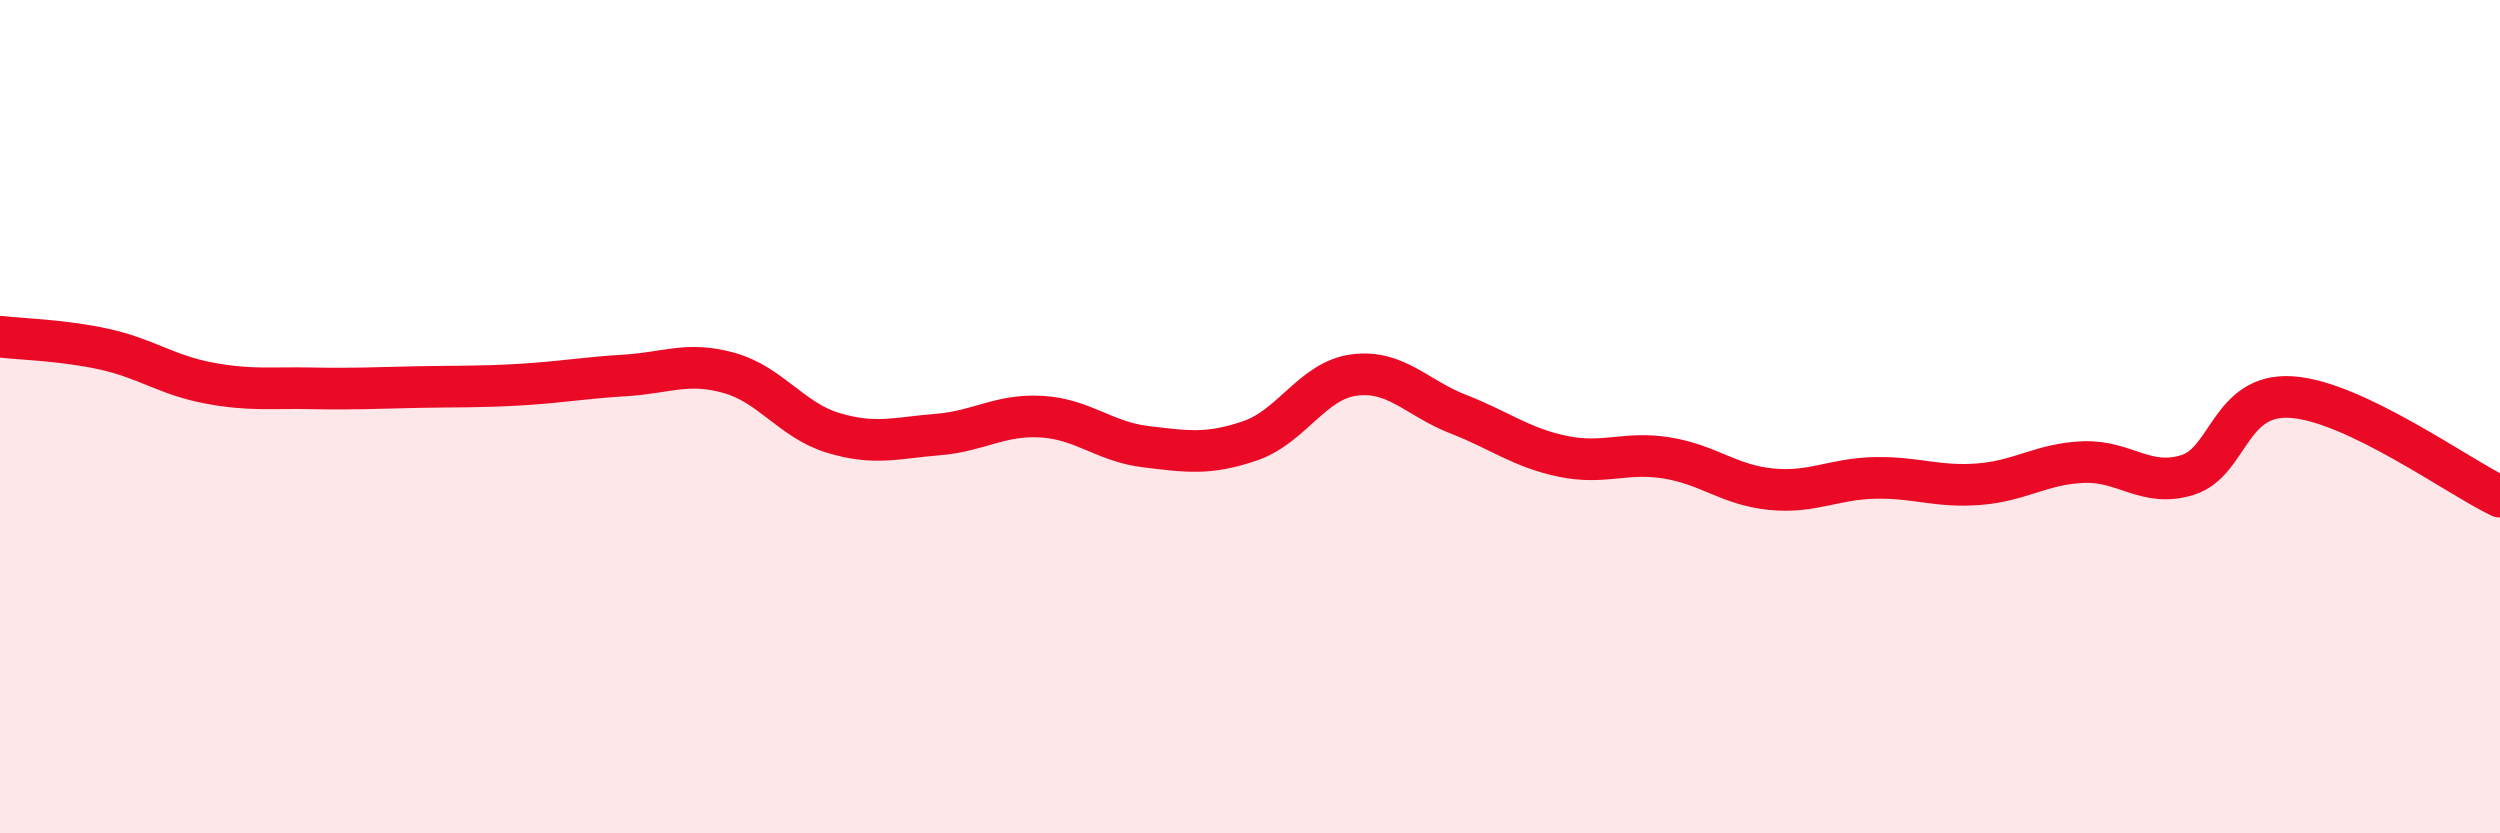
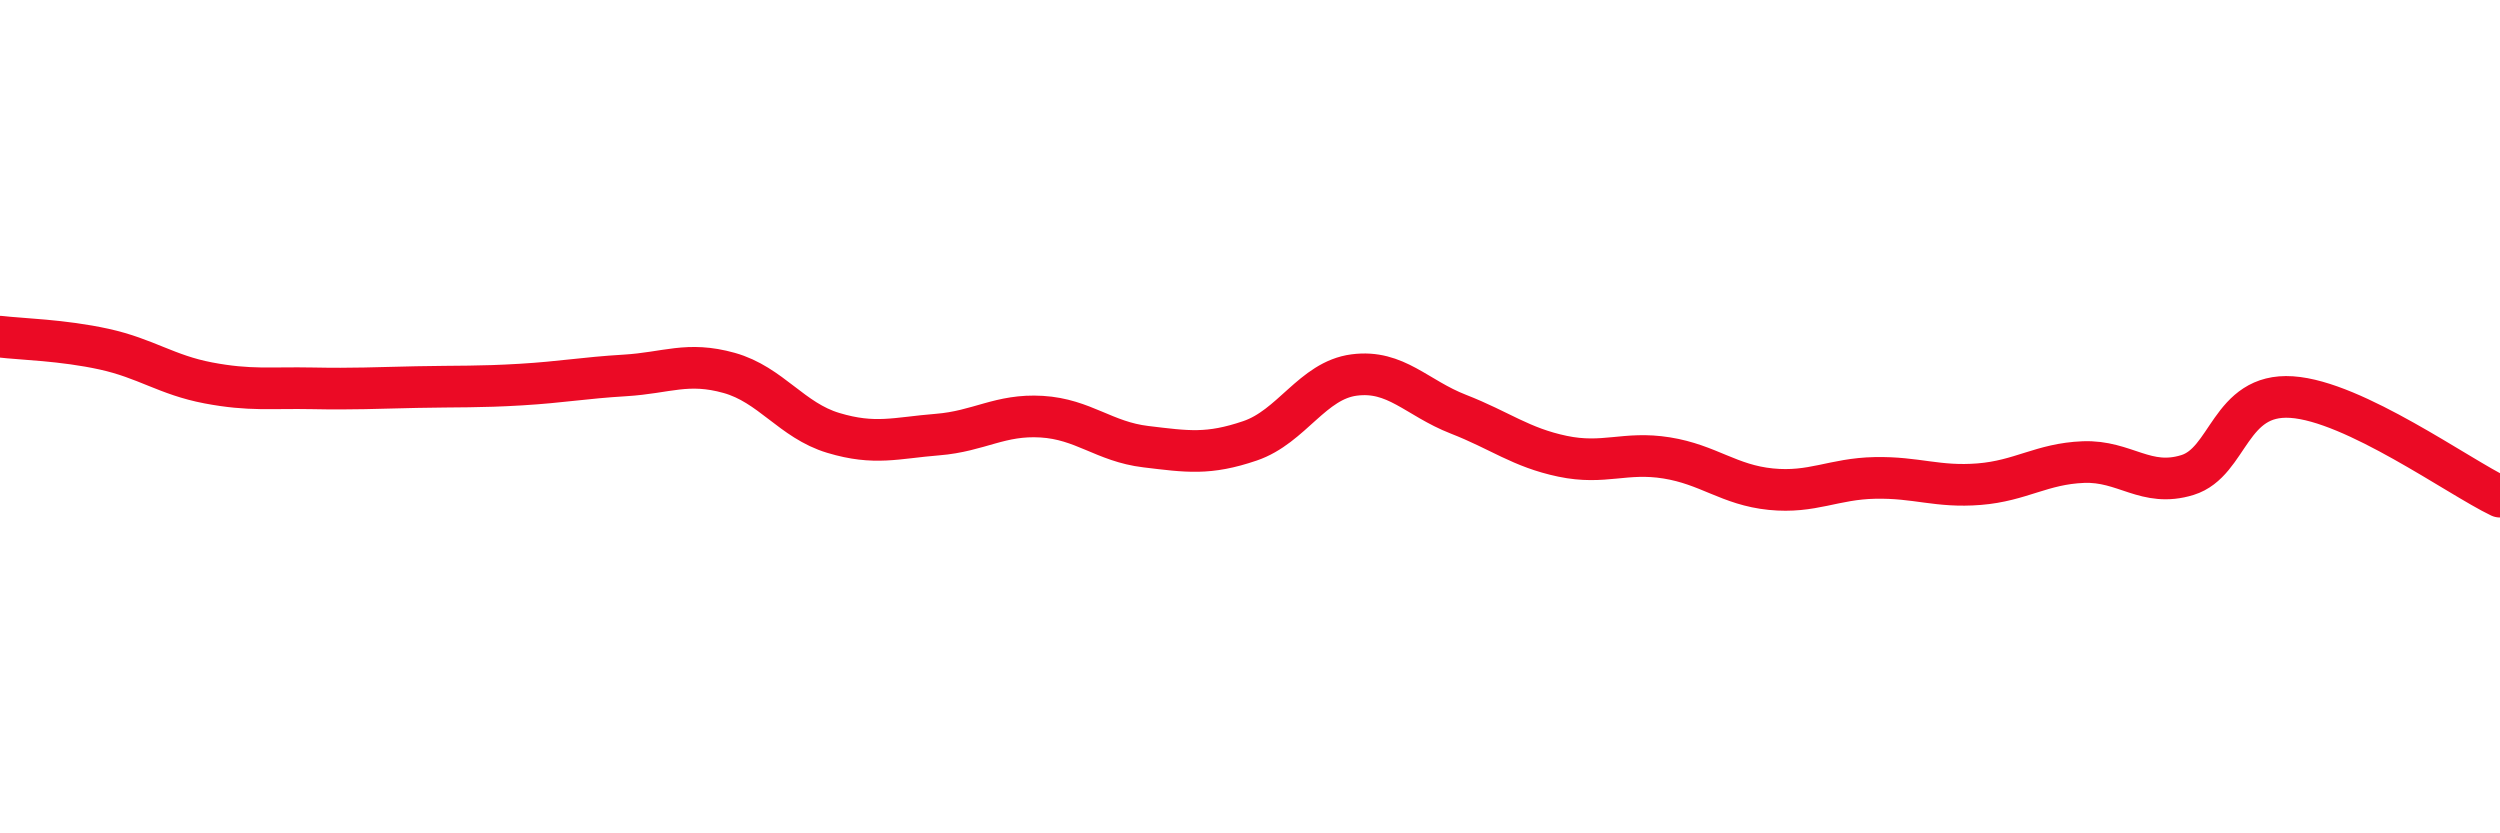
<svg xmlns="http://www.w3.org/2000/svg" width="60" height="20" viewBox="0 0 60 20">
-   <path d="M 0,8.08 C 0.5,8.14 1.5,8.16 2.5,8.38 C 3.5,8.6 4,9 5,9.19 C 6,9.38 6.5,9.3 7.5,9.32 C 8.5,9.34 9,9.31 10,9.29 C 11,9.27 11.5,9.29 12.5,9.23 C 13.5,9.17 14,9.07 15,9.01 C 16,8.95 16.5,8.67 17.5,8.95 C 18.5,9.23 19,10.09 20,10.39 C 21,10.69 21.5,10.51 22.5,10.43 C 23.5,10.35 24,9.94 25,10 C 26,10.06 26.5,10.6 27.5,10.72 C 28.5,10.84 29,10.92 30,10.58 C 31,10.24 31.5,9.13 32.5,9 C 33.5,8.87 34,9.55 35,9.94 C 36,10.33 36.5,10.74 37.5,10.95 C 38.5,11.16 39,10.83 40,10.99 C 41,11.15 41.5,11.64 42.5,11.74 C 43.5,11.84 44,11.49 45,11.47 C 46,11.45 46.5,11.7 47.5,11.62 C 48.5,11.54 49,11.13 50,11.09 C 51,11.05 51.5,11.71 52.5,11.4 C 53.5,11.09 53.5,9.43 55,9.53 C 56.5,9.63 59,11.44 60,11.92L60 20L0 20Z" fill="#EB0A25" opacity="0.1" stroke-linecap="round" stroke-linejoin="round" />
  <path d="M 0,8.08 C 0.5,8.14 1.5,8.16 2.5,8.38 C 3.5,8.6 4,9 5,9.19 C 6,9.38 6.5,9.3 7.5,9.32 C 8.5,9.34 9,9.31 10,9.29 C 11,9.27 11.5,9.29 12.5,9.23 C 13.5,9.17 14,9.07 15,9.01 C 16,8.95 16.5,8.67 17.5,8.95 C 18.5,9.23 19,10.09 20,10.39 C 21,10.69 21.5,10.51 22.5,10.43 C 23.5,10.35 24,9.94 25,10 C 26,10.06 26.5,10.6 27.5,10.72 C 28.5,10.84 29,10.92 30,10.58 C 31,10.24 31.5,9.13 32.5,9 C 33.5,8.87 34,9.55 35,9.94 C 36,10.33 36.5,10.74 37.5,10.95 C 38.5,11.16 39,10.83 40,10.99 C 41,11.15 41.5,11.64 42.5,11.74 C 43.5,11.84 44,11.49 45,11.47 C 46,11.45 46.5,11.7 47.5,11.62 C 48.5,11.54 49,11.13 50,11.09 C 51,11.05 51.5,11.71 52.5,11.4 C 53.5,11.09 53.5,9.43 55,9.53 C 56.5,9.63 59,11.44 60,11.92" stroke="#EB0A25" stroke-width="1" fill="none" stroke-linecap="round" stroke-linejoin="round" />
</svg>